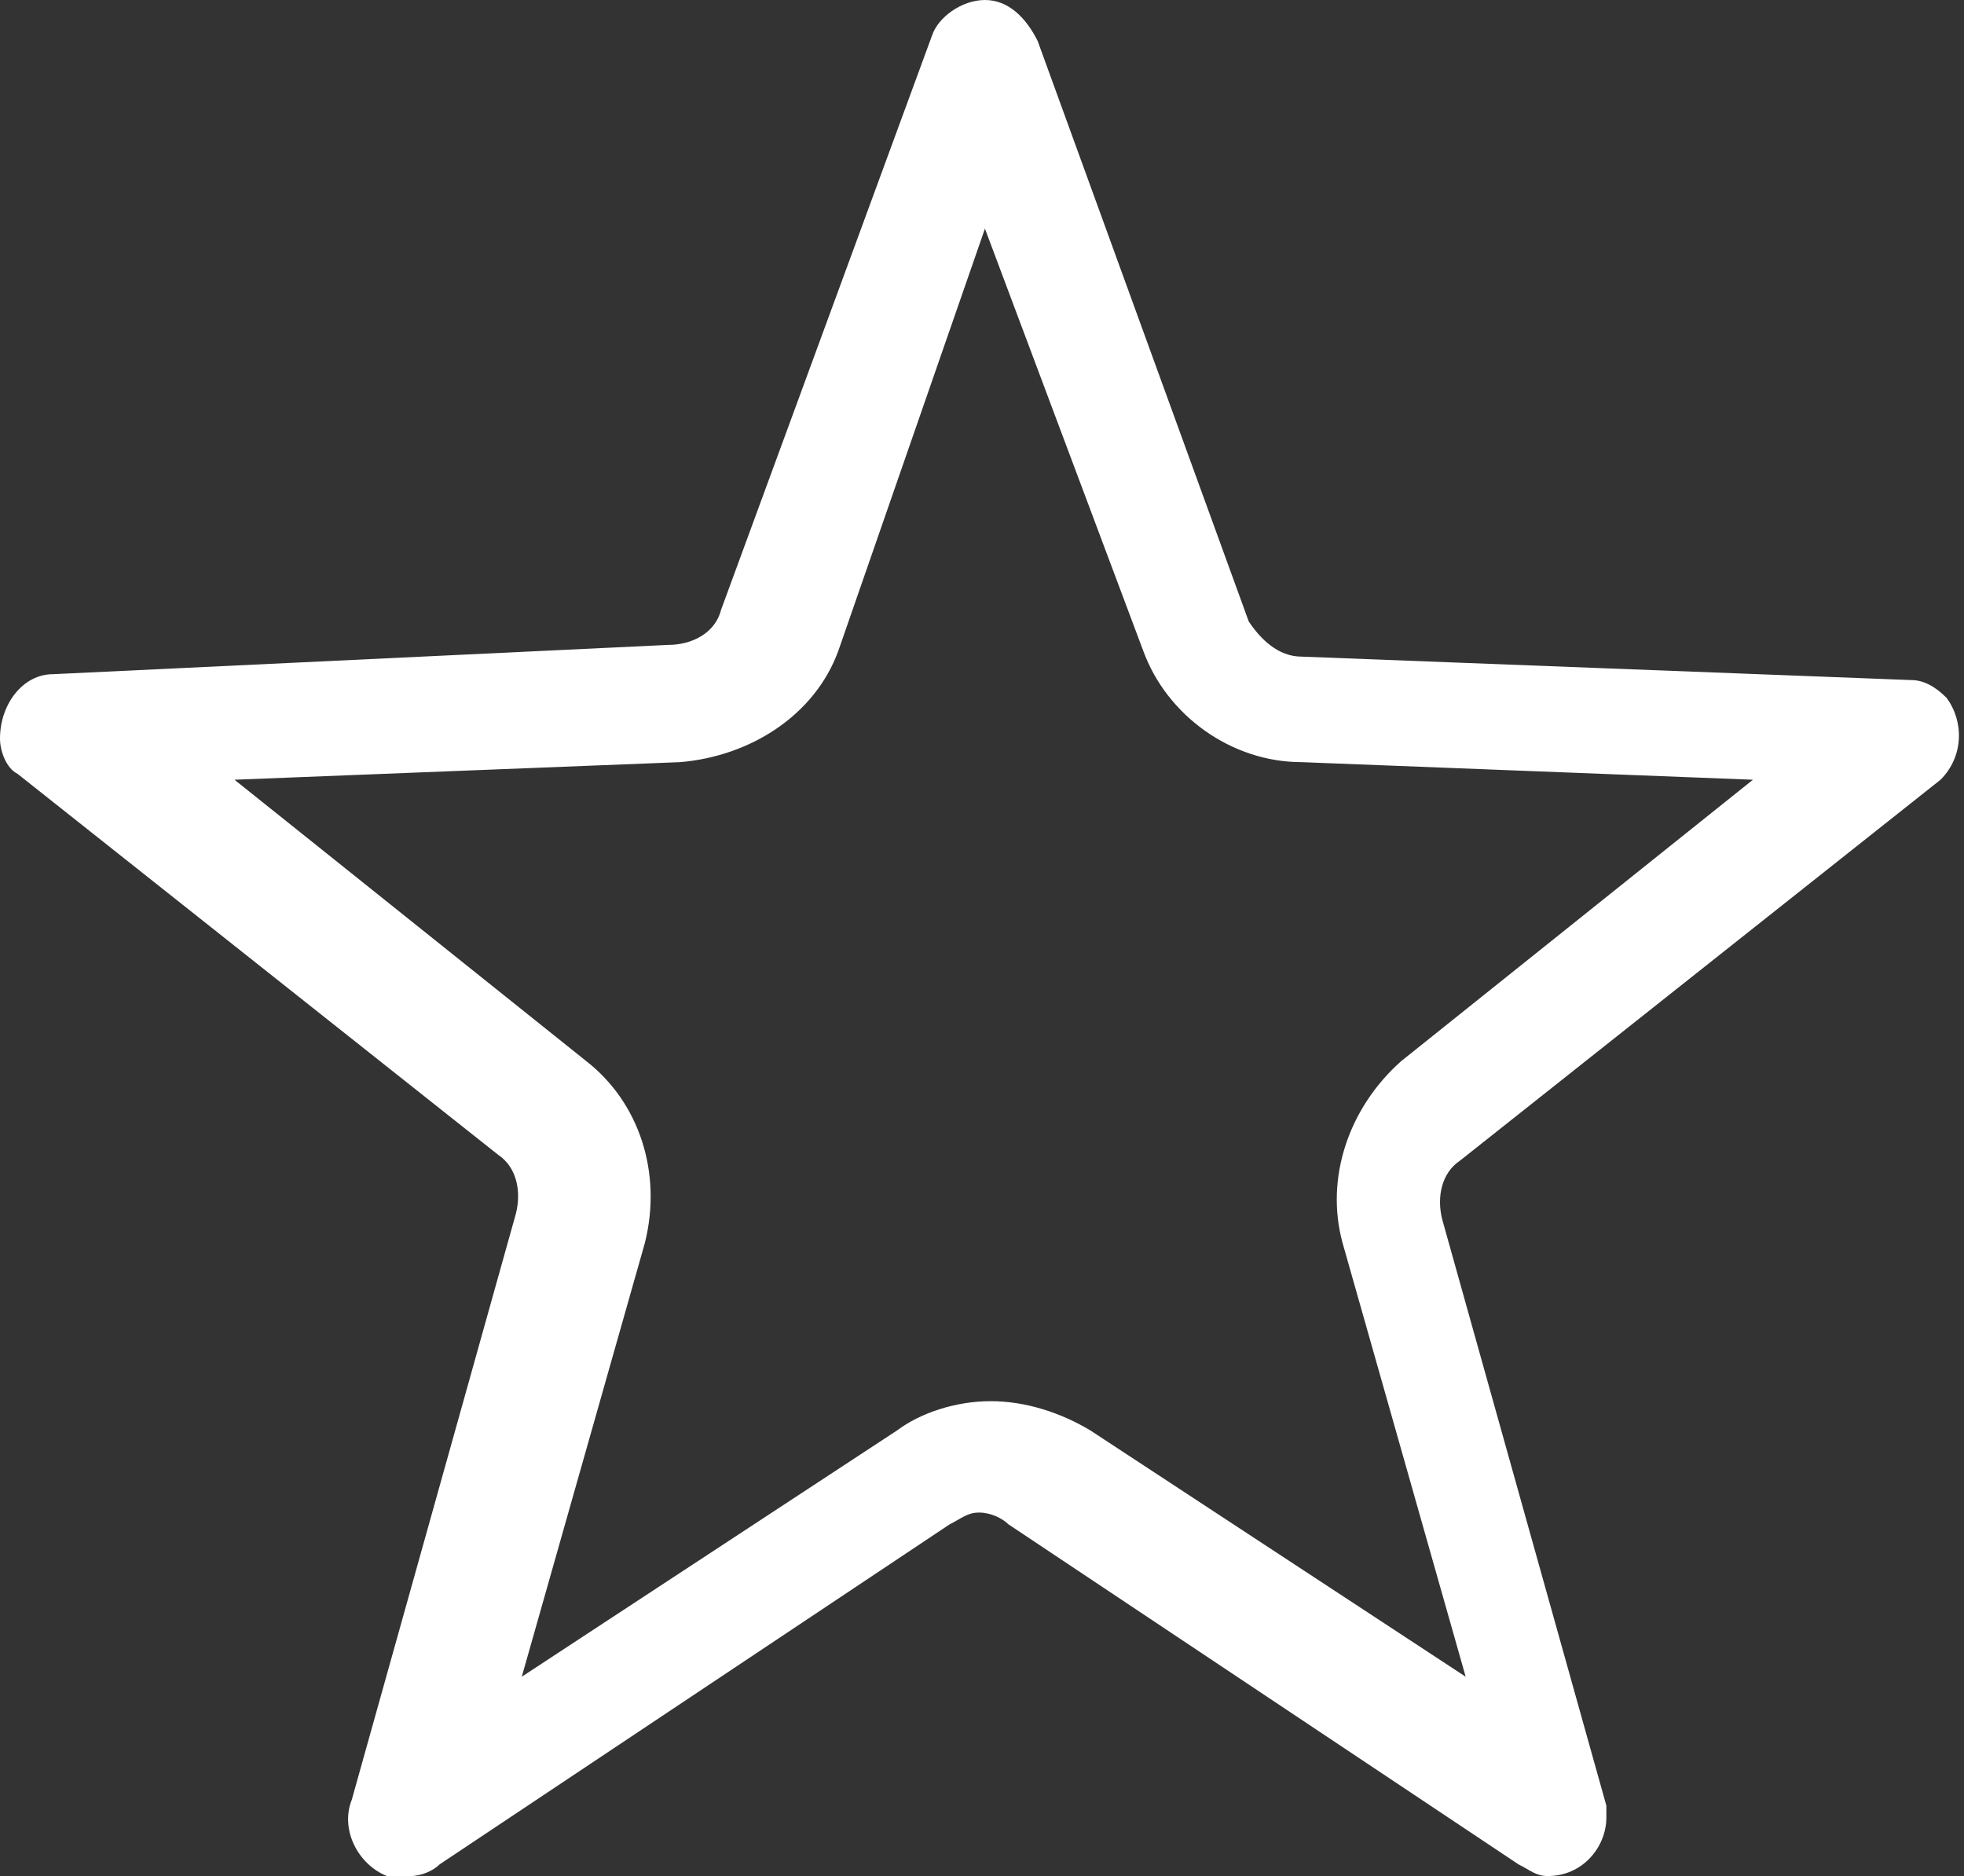
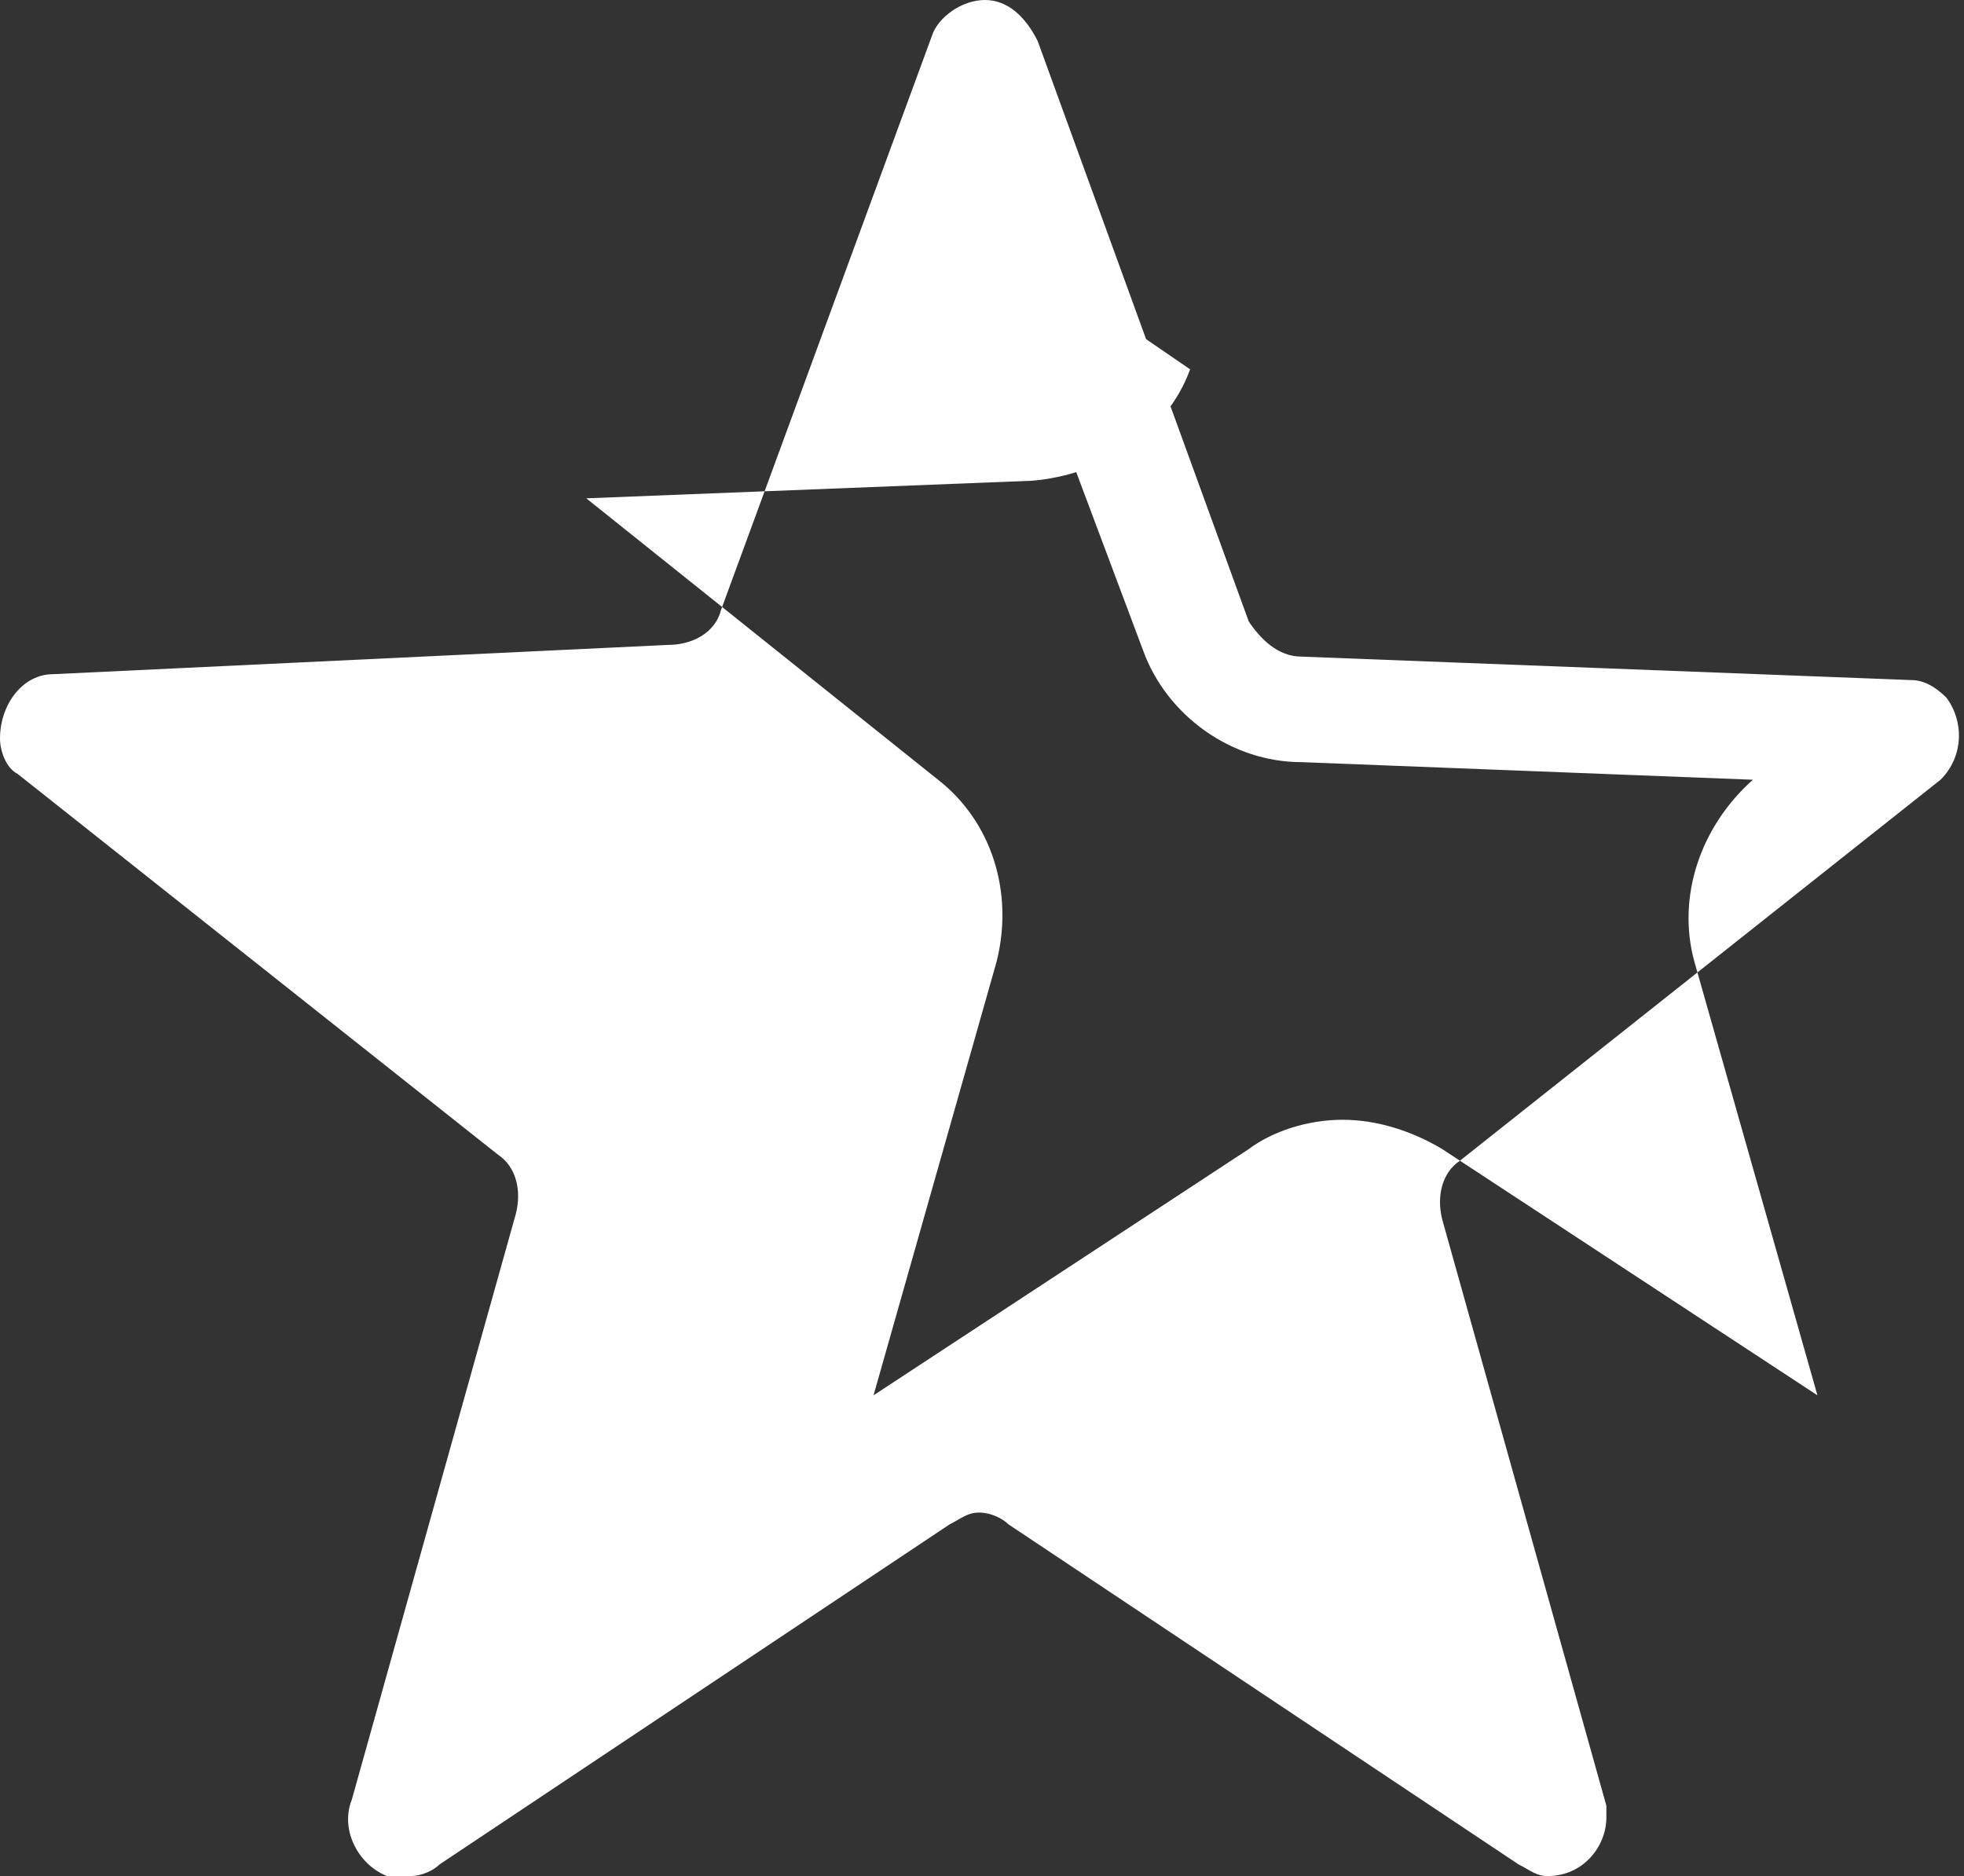
<svg xmlns="http://www.w3.org/2000/svg" version="1.1" id="Layer_1" x="0px" y="0px" viewBox="0 0 33.5 32" style="enable-background:new 0 0 33.5 32;" xml:space="preserve">
  <rect x="0" y="0" width="33.5" height="32" fill="#333333" stroke="none" />
  <style type="text/css">
	.st0{fill:#FFFFFF;}
</style>
-   <path class="st0" d="M16.8,3.9l2.7,7.2c0.4,1.1,1.5,1.9,2.7,1.9l7.7,0.3l-6,4.8c-0.9,0.8-1.3,2-1,3.1l2.1,7.4l-6.4-4.2  c-0.5-0.3-1.1-0.5-1.7-0.5c-0.6,0-1.2,0.2-1.6,0.5l-6.4,4.2l2.1-7.4c0.3-1.2-0.1-2.4-1-3.1l-6-4.8l7.6-0.3c1.2-0.1,2.3-0.8,2.7-1.9  L16.8,3.9 M16.8,0c-0.4,0-0.8,0.3-0.9,0.6l-3.6,9.8c-0.1,0.4-0.5,0.6-0.9,0.6L0.9,11.5C0.4,11.5,0,12,0,12.6c0,0.2,0.1,0.5,0.3,0.6  l8.2,6.5c0.3,0.2,0.4,0.6,0.3,1l-2.8,10c-0.2,0.5,0.1,1.1,0.6,1.3C6.8,32,6.9,32,7,32c0.2,0,0.4-0.1,0.5-0.2l8.7-5.8  c0.2-0.1,0.3-0.2,0.5-0.2c0.2,0,0.4,0.1,0.5,0.2l8.7,5.8c0.2,0.1,0.3,0.2,0.5,0.2c0.6,0,1-0.5,1-1c0-0.1,0-0.1,0-0.2l-2.8-10  c-0.1-0.4,0-0.8,0.3-1l8.2-6.5c0.4-0.4,0.4-1,0.1-1.4c-0.2-0.2-0.4-0.3-0.6-0.3l-10.4-0.4c-0.4,0-0.7-0.3-0.9-0.6l-3.6-9.9  C17.5,0.3,17.2,0,16.8,0L16.8,0z" />
+   <path class="st0" d="M16.8,3.9l2.7,7.2c0.4,1.1,1.5,1.9,2.7,1.9l7.7,0.3c-0.9,0.8-1.3,2-1,3.1l2.1,7.4l-6.4-4.2  c-0.5-0.3-1.1-0.5-1.7-0.5c-0.6,0-1.2,0.2-1.6,0.5l-6.4,4.2l2.1-7.4c0.3-1.2-0.1-2.4-1-3.1l-6-4.8l7.6-0.3c1.2-0.1,2.3-0.8,2.7-1.9  L16.8,3.9 M16.8,0c-0.4,0-0.8,0.3-0.9,0.6l-3.6,9.8c-0.1,0.4-0.5,0.6-0.9,0.6L0.9,11.5C0.4,11.5,0,12,0,12.6c0,0.2,0.1,0.5,0.3,0.6  l8.2,6.5c0.3,0.2,0.4,0.6,0.3,1l-2.8,10c-0.2,0.5,0.1,1.1,0.6,1.3C6.8,32,6.9,32,7,32c0.2,0,0.4-0.1,0.5-0.2l8.7-5.8  c0.2-0.1,0.3-0.2,0.5-0.2c0.2,0,0.4,0.1,0.5,0.2l8.7,5.8c0.2,0.1,0.3,0.2,0.5,0.2c0.6,0,1-0.5,1-1c0-0.1,0-0.1,0-0.2l-2.8-10  c-0.1-0.4,0-0.8,0.3-1l8.2-6.5c0.4-0.4,0.4-1,0.1-1.4c-0.2-0.2-0.4-0.3-0.6-0.3l-10.4-0.4c-0.4,0-0.7-0.3-0.9-0.6l-3.6-9.9  C17.5,0.3,17.2,0,16.8,0L16.8,0z" />
</svg>